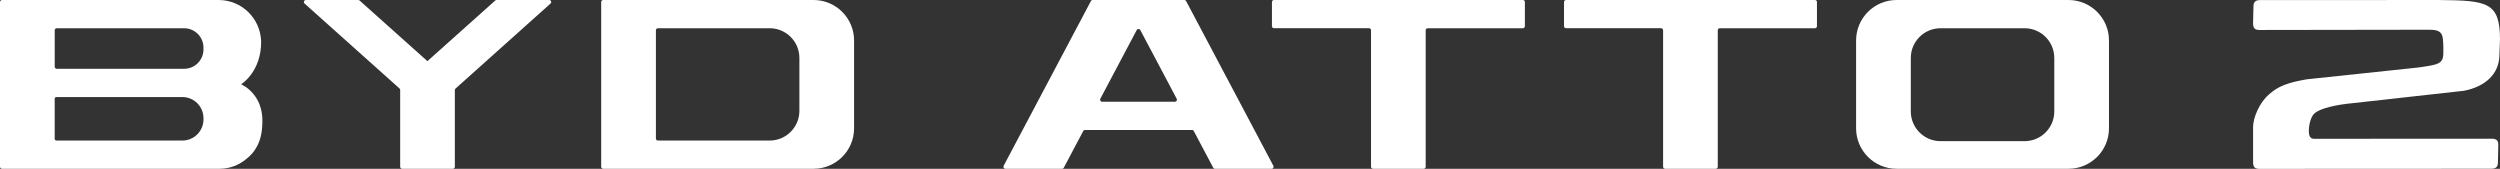
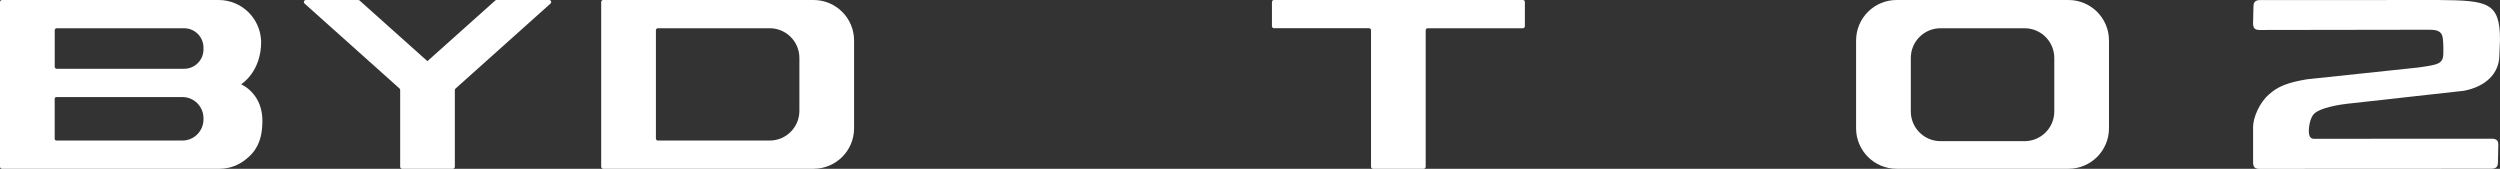
<svg xmlns="http://www.w3.org/2000/svg" id="Warstwa_2" viewBox="0 0 1091.58 73.7">
  <rect x="0" y="0" width="1091.58" height="73.7" fill="#333333" stroke="none" />
  <defs>
    <style>.cls-1,.cls-2{fill:#fff;}.cls-2{fill-rule:evenodd;}</style>
  </defs>
  <g id="_图层_1">
-     <path class="cls-1" d="m517.12,0h-40.02c-.33,0-.63.18-.78.47l-38.1,71.93c-.31.59.12,1.3.78,1.3h24.71c.33,0,.63-.18.78-.47l8.48-16.01c.15-.29.45-.47.78-.47h46.72c.33,0,.63.18.78.47l8.48,16.01c.15.29.45.47.78.47h24.71c.67,0,1.09-.71.78-1.3L517.9.47c-.15-.29-.45-.47-.78-.47Zm-36.69,43.13l15.9-30.01c.33-.63,1.23-.63,1.56,0l15.9,30.01c.31.59-.12,1.3-.78,1.3h-31.79c-.67,0-1.09-.71-.78-1.3Z" />
    <path class="cls-1" d="m903.17,0h-75.06c-9.77,0-17.68,7.92-17.68,17.68v38.33c0,9.77,7.92,17.68,17.68,17.68h75.06c9.77,0,17.68-7.92,17.68-17.68V17.68C920.85,7.92,912.94,0,903.17,0Zm-55.88,61.63c-7.16,0-12.97-5.81-12.97-12.97v-23.36c0-7.16,5.81-12.97,12.97-12.97h36.71c7.16,0,12.97,5.81,12.97,12.97v23.36c0,7.16-5.81,12.97-12.97,12.97h-36.71Z" />
    <path class="cls-1" d="m107.22,37.91c-.41-.29-.84-.56-1.3-.79-.41-.22-.65-.31-.65-.31,0,0,9.01-5.47,8.75-19.08,0,0-.01,0-.02-.01C113.54,7.85,105.41,0,95.44,0H.88C.4,0,0,.4,0,.88v71.93c0,.49.39.88.88.88,9.62,0,95.04,0,95.16,0h0c4.42-.05,8.46-1.68,11.59-4.35,3.48-2.71,6.68-7.11,6.9-15.16.55-9.53-4.44-14.32-7.31-16.28Zm-18.37,14.22c0,5.11-4.14,9.24-9.24,9.24H24.65c-.43,0-.77-.34-.77-.77v-17.46c0-.43.34-.77.77-.77h54.96c5.11,0,9.24,4.14,9.24,9.24v.51Zm0-30.56c0,4.68-3.79,8.47-8.47,8.47H24.77c-.49,0-.88-.4-.88-.88v-15.95c0-.49.4-.88.88-.88h55.61c4.68,0,8.47,3.79,8.47,8.47v.77Z" />
    <path class="cls-2" d="m355.24,0h-91.86c-.49,0-.88.4-.88.88v71.93c0,.49.4.88.88.88h91.86c9.77,0,17.68-7.92,17.68-17.68V17.68C372.92,7.92,365,0,355.24,0Zm-6.2,48.4c0,7.16-5.81,12.97-12.97,12.97h-48.8c-.49,0-.88-.4-.88-.88V13.21c0-.49.4-.88.88-.88h48.8c7.16,0,12.97,5.81,12.97,12.97v23.1Z" />
    <path class="cls-2" d="m664.95,0h-108.7c-.49,0-.88.4-.88.88v10.56c0,.49.4.88.88.88h41.5c.49,0,.88.4.88.88v59.61c0,.49.4.88.88.88h22.11c.49,0,.88-.4.88-.88V13.21c0-.49.4-.88.88-.88h41.55c.49,0,.88-.4.88-.88V.88C665.83.4,665.44,0,664.95,0Z" />
-     <path class="cls-2" d="m792.48,0h-108.7c-.49,0-.88.4-.88.88v10.56c0,.49.4.88.88.88h41.5c.49,0,.88.4.88.88v59.61c0,.49.4.88.88.88h22.11c.49,0,.88-.4.88-.88V13.21c0-.49.4-.88.88-.88h41.55c.49,0,.88-.4.88-.88V.88C793.37.4,792.97,0,792.48,0Z" />
    <path class="cls-1" d="m239.79,0h-22.97c-.22,0-.43.08-.59.23l-29.61,26.47h-.01s.01,0,.01,0L157.01.23C156.85.08,156.64,0,156.42,0h-22.86c-.81,0-1.19,1-.59,1.54l41.47,37.09c.19.17.29.41.29.66v33.53c0,.49.4.88.88.88h22.11c.49,0,.88-.4.88-.88v-33.48c0-.25.11-.49.29-.66L240.38,1.54C240.99,1,240.6,0,239.79,0Z" />
    <path class="cls-1" d="m1090.68,70.96l.16-7.62c.02-.96-.19-1.67-.61-2.1-.44-.44-1.18-.67-2.21-.67l-77.78.03c-.73,0-1.37-.4-1.74-1.09-.78-1.47-.41-6.56,1.39-9.23,2.32-3.45,13.4-4.79,14.66-4.94l51.25-5.7c9.58-1.82,15.38-7.57,15.51-15.36l.27-6.93c0-16.4-5.49-17.13-26.46-17.34l-78.23.02c-2.06,0-2.92.8-2.95,2.76l-.17,7.34c-.02,1,.2,1.85.63,2.29.44.45,1.18.67,2.19.67,0,0,72.76-.11,72.88-.11,3.01,0,5.1,0,6.39,1.6.89,1.11.9,3.61,1,6.01l-.02,2.93c-.13,4.45-2.47,4.77-11.19,5.98l-48.36,5.12c-8.42,1.41-12.77,3.14-16.58,6.62-4.2,3.61-6.87,10.1-6.93,14.06v15.53c-.02,1.06.2,1.81.64,2.26.42.42,1.11.64,2.07.64l101.24-.05c2.06,0,2.92-.78,2.95-2.69Z" />
  </g>
</svg>